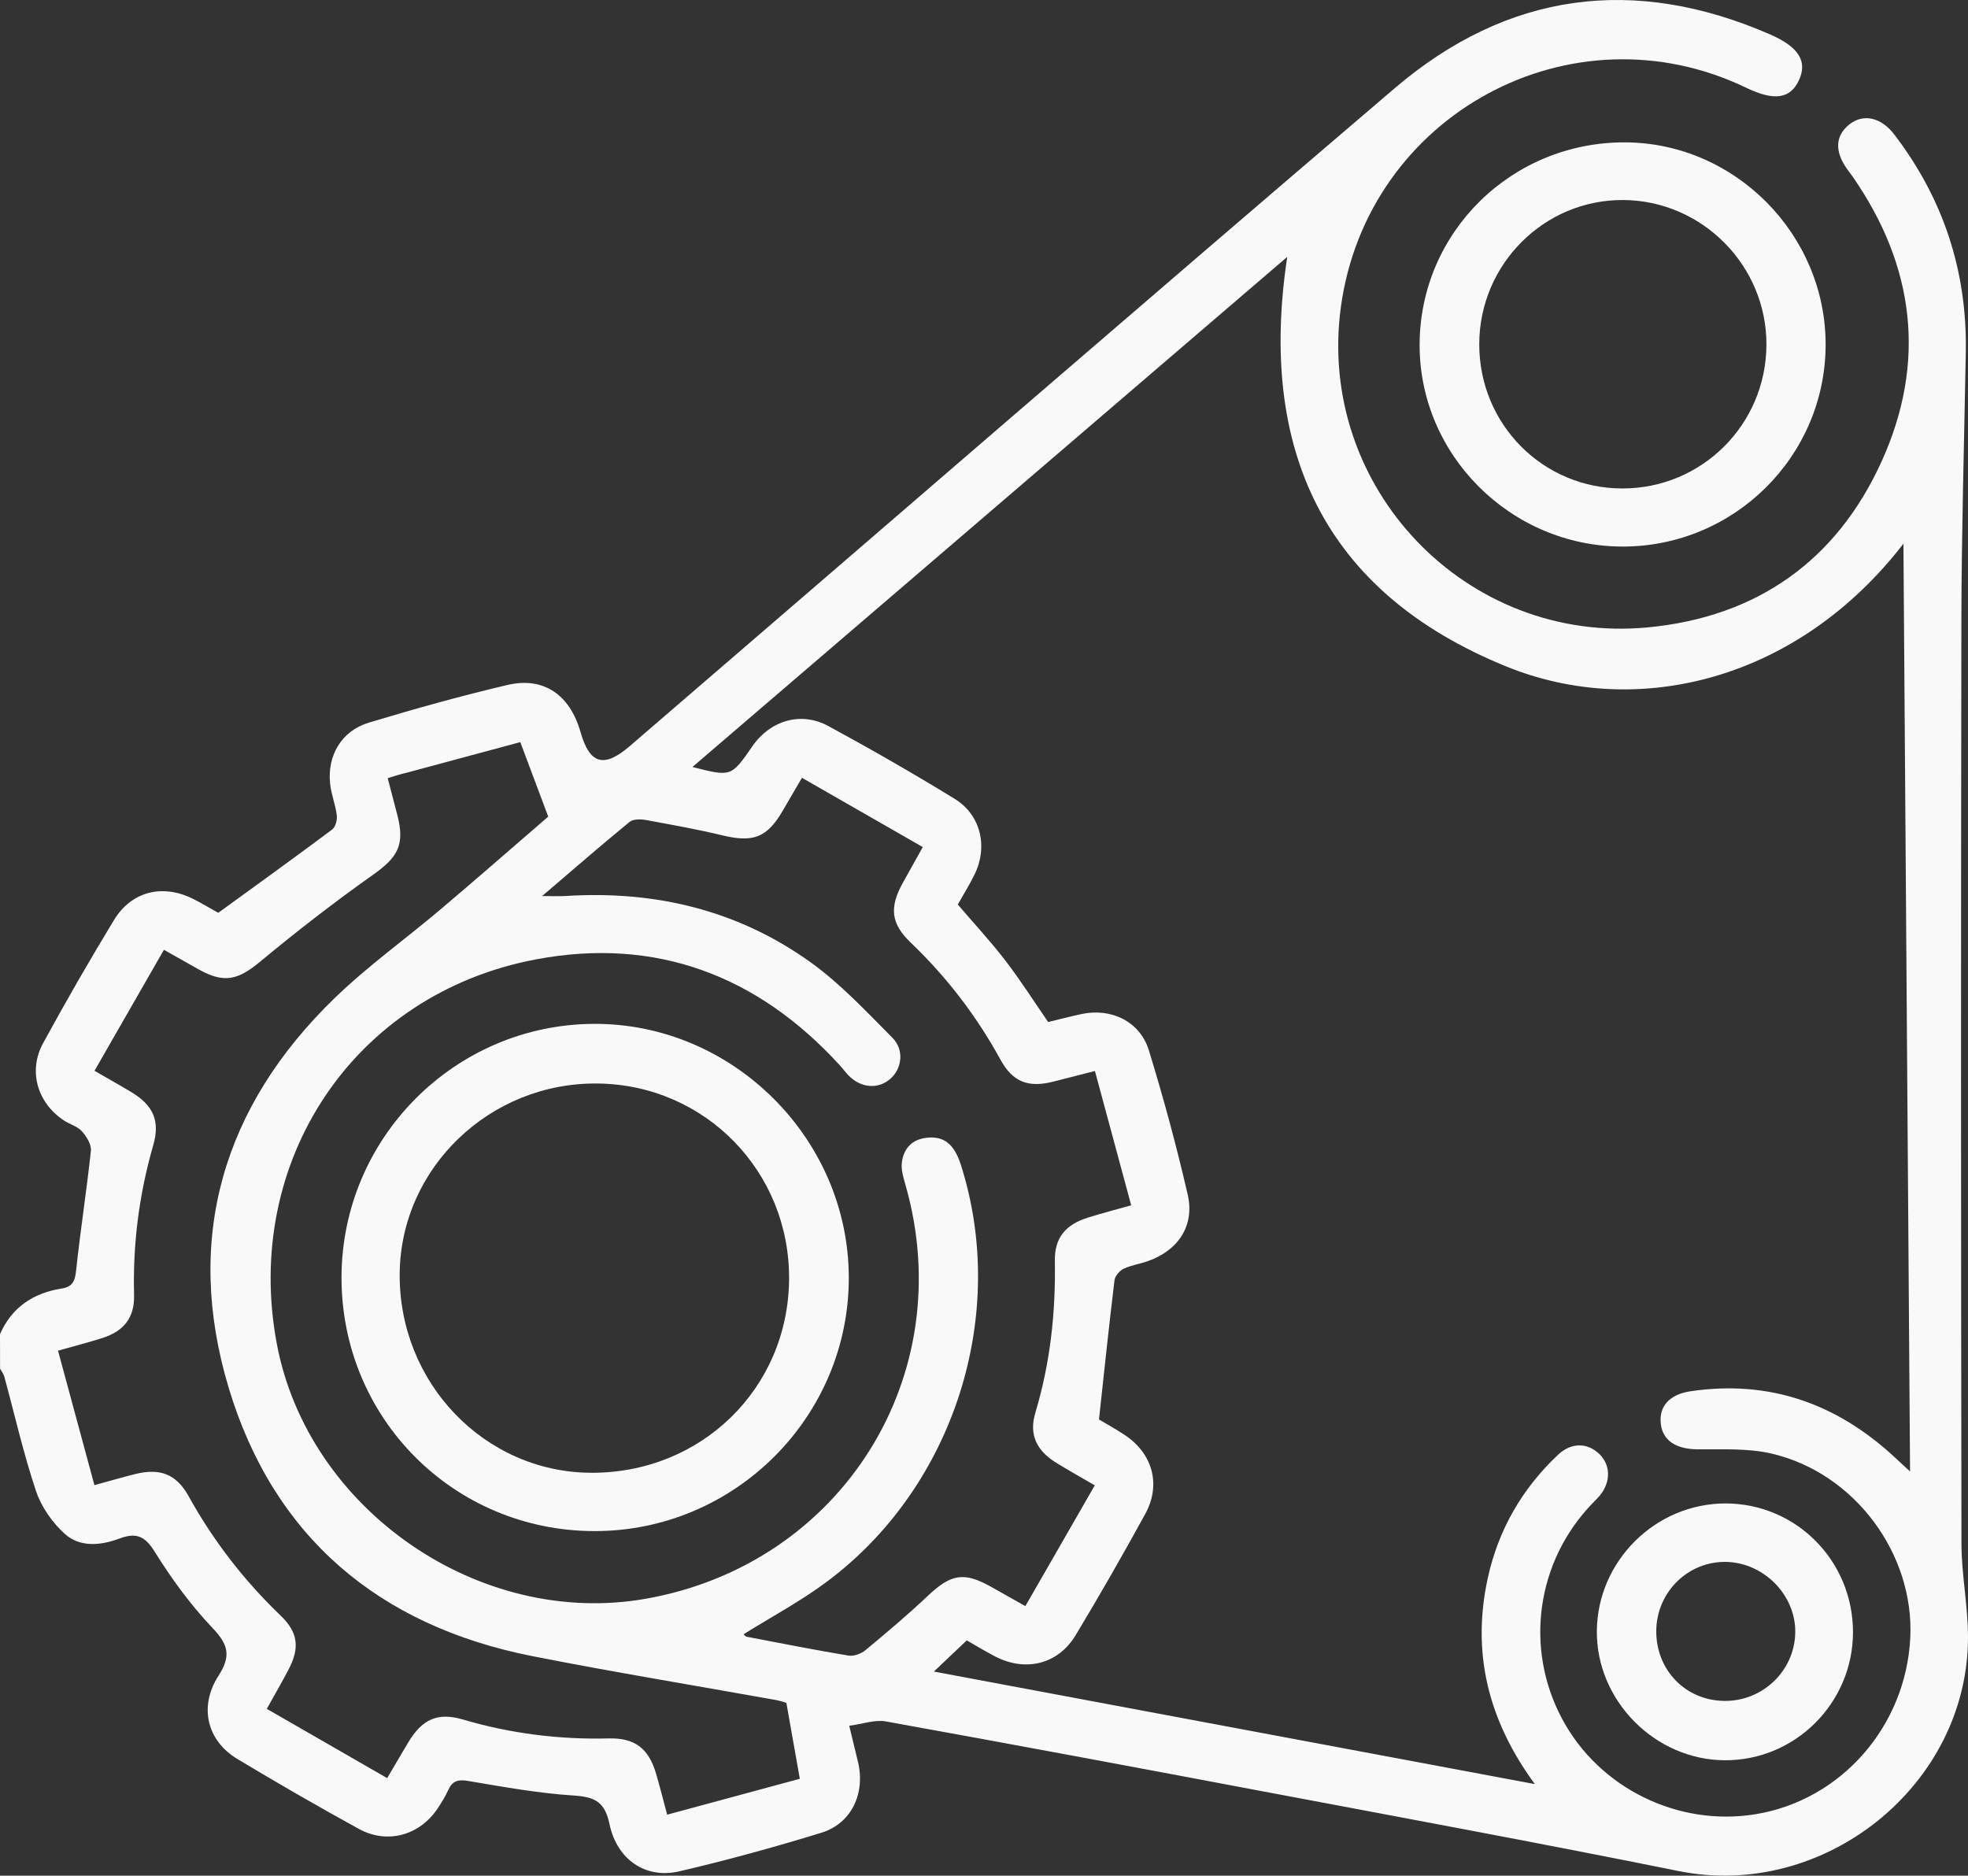
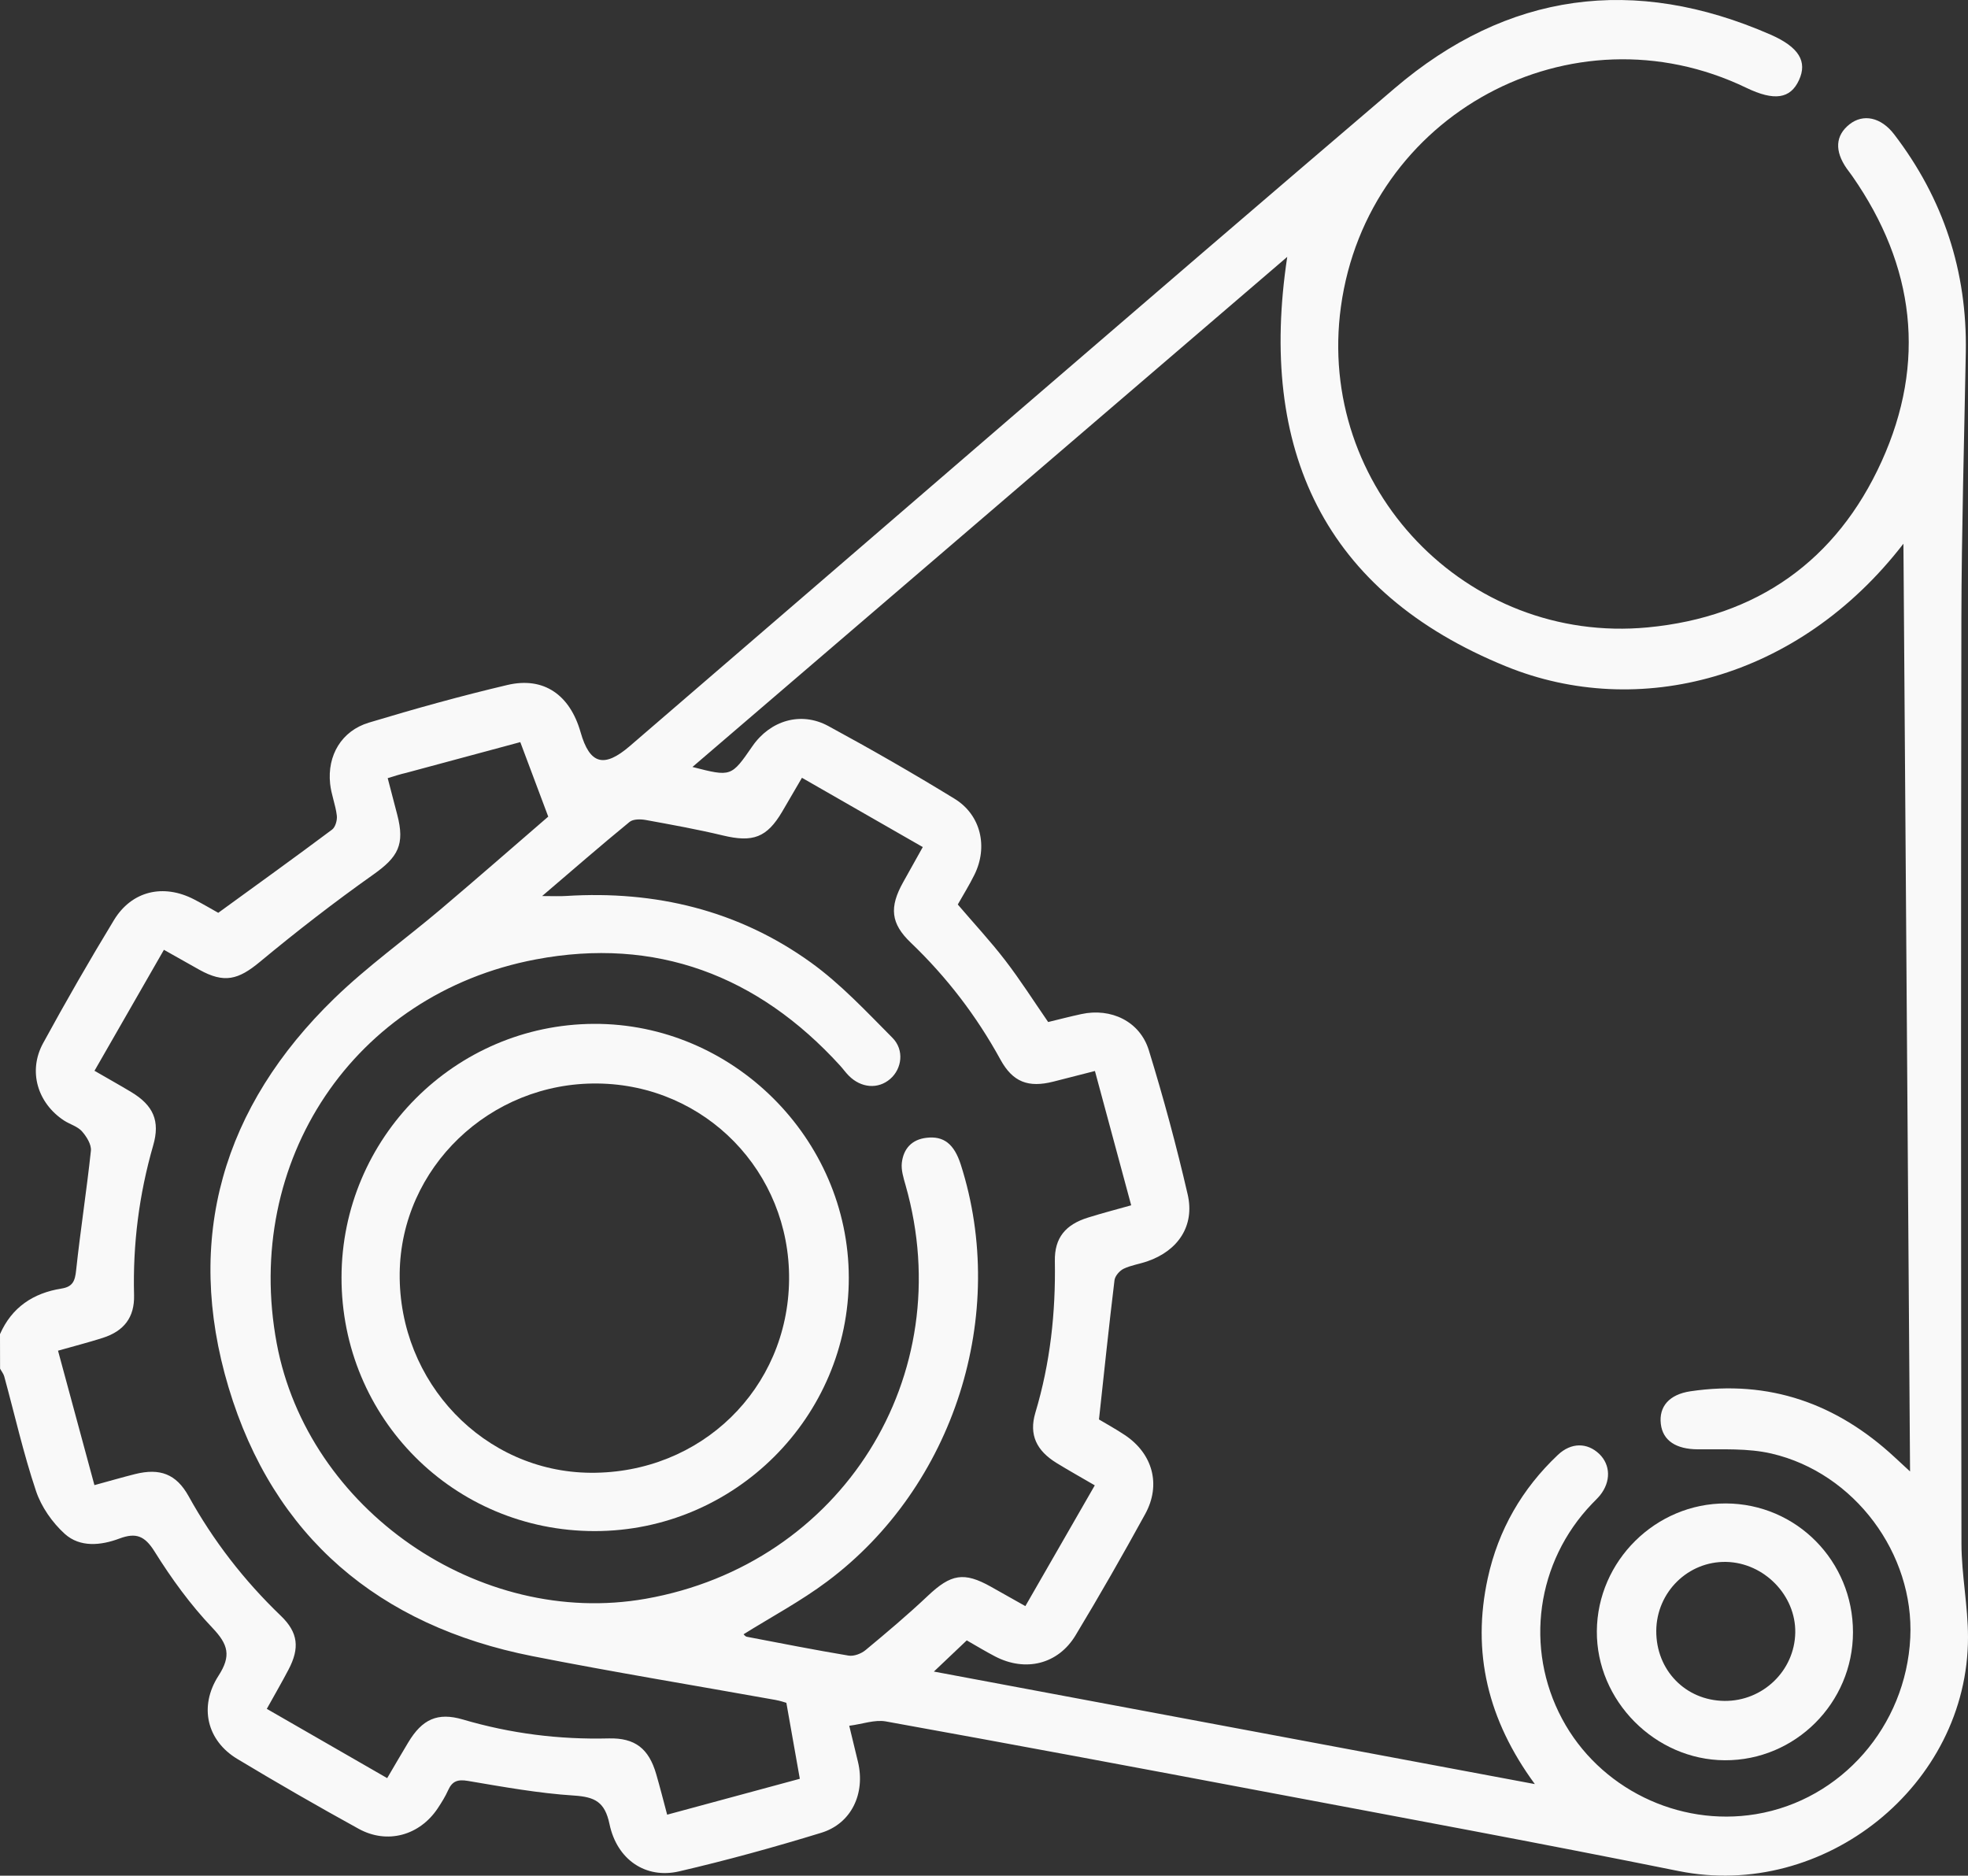
<svg xmlns="http://www.w3.org/2000/svg" viewBox="0 0 267.61 255.04" data-guides="{&quot;vertical&quot;:[],&quot;horizontal&quot;:[]}">
  <rect x="0" y="0" width="267.61" height="255.04" fill="#333333" stroke="none" />
  <defs />
  <path fill="#f9f9f9" stroke="none" fill-opacity="1" stroke-width="0" stroke-opacity="1" id="tSvg42bcd4f82" title="Path 11" d="M-0 181.408C1.61 177.748 4.53 175.818 8.37 175.208C9.89 174.968 10.2 174.178 10.35 172.738C10.93 167.308 11.78 161.908 12.36 156.478C12.45 155.628 11.77 154.538 11.14 153.828C10.53 153.148 9.5 152.878 8.7 152.358C5.09 149.978 3.79 145.638 5.86 141.848C8.94 136.198 12.15 130.618 15.49 125.118C17.91 121.128 22.22 120.128 26.4 122.298C27.64 122.938 28.83 123.648 29.68 124.118C34.95 120.288 40.08 116.598 45.15 112.808C45.61 112.468 45.88 111.508 45.8 110.888C45.63 109.438 45.04 108.028 44.89 106.568C44.48 102.708 46.45 99.378 50.16 98.258C56.39 96.378 62.67 94.628 69 93.138C73.94 91.978 77.5 94.478 78.95 99.568C80.19 103.918 82.12 104.478 85.64 101.448C120.3 71.628 154.86 41.688 189.64 12.008C204.98 -1.092 222.23 -3.392 240.76 4.708C244.66 6.418 245.78 8.388 244.63 10.888C243.46 13.448 241.26 13.768 237.46 11.938C213.74 0.508 185.94 15.518 182.34 41.698C178.96 66.258 199.36 87.658 224.07 85.308C238.91 83.898 249.74 76.228 255.86 62.748C261.98 49.268 260.38 36.158 251.89 23.968C251.64 23.608 251.37 23.268 251.12 22.918C249.44 20.508 249.58 18.428 251.49 16.908C253.36 15.428 255.78 15.928 257.57 18.268C264.26 27.008 267.51 36.888 267.31 47.898C267.09 59.998 266.74 72.088 266.71 84.188C266.64 126.088 266.65 167.988 266.72 209.898C266.73 214.138 267.61 218.368 267.61 222.608C267.62 242.778 248.02 258.408 228.24 254.408C209.51 250.628 190.72 247.158 171.95 243.618C154.8 240.378 137.64 237.168 120.46 234.068C118.95 233.798 117.28 234.428 115.48 234.658C115.99 236.748 116.33 238.168 116.67 239.578C117.69 243.858 115.79 247.948 111.68 249.208C105.3 251.168 98.84 252.948 92.34 254.458C87.81 255.508 83.9 252.878 82.88 248.028C82.25 245.018 80.91 244.338 78.06 244.148C73.23 243.838 68.42 242.968 63.64 242.158C62.27 241.928 61.51 242.158 60.95 243.398C60.56 244.268 60.05 245.088 59.52 245.888C57.06 249.578 52.66 250.808 48.77 248.668C43.21 245.608 37.7 242.438 32.27 239.168C28.16 236.698 27 232.078 29.71 227.858C31.47 225.138 31.03 223.598 28.88 221.338C25.9 218.208 23.31 214.638 21.02 210.968C19.68 208.818 18.48 208.368 16.25 209.198C13.72 210.148 10.89 210.438 8.81 208.568C7.11 207.028 5.61 204.888 4.89 202.718C3.18 197.628 2 192.358 0.58 187.168C0.48 186.788 0.2 186.458 0.01 186.098C-0 184.548 -0 182.978 -0 181.408ZM258.83 73.928C244.51 92.488 222.72 97.888 204.84 90.628C179.97 80.528 171.08 61.088 175.04 34.928C148.06 58.058 121.2 81.098 94.16 104.288C99.43 105.638 99.43 105.638 102.31 101.468C104.73 97.968 108.9 96.698 112.63 98.718C118.44 101.868 124.17 105.158 129.8 108.608C133.39 110.808 134.38 115.158 132.5 118.948C131.81 120.348 130.98 121.678 130.24 122.988C132.43 125.558 134.69 127.978 136.7 130.598C138.76 133.278 140.57 136.128 142.53 138.968C144.01 138.608 145.52 138.218 147.04 137.888C151.08 137.008 155.01 138.878 156.22 142.808C158.21 149.268 159.98 155.818 161.5 162.408C162.49 166.668 160.2 170.068 156.01 171.508C154.94 171.878 153.79 172.038 152.79 172.518C152.24 172.788 151.62 173.498 151.55 174.078C150.8 180.268 150.15 186.458 149.44 193.008C150.32 193.538 151.68 194.278 152.97 195.138C156.75 197.668 157.91 201.878 155.73 205.858C152.68 211.418 149.53 216.938 146.25 222.368C143.87 226.308 139.44 227.368 135.33 225.238C134.04 224.568 132.79 223.808 131.46 223.048C129.97 224.458 128.61 225.758 126.99 227.288C154.33 232.408 181.3 237.458 208.71 242.588C202.32 233.878 200.1 224.688 202.31 214.578C203.74 208.028 206.97 202.428 211.84 197.828C213.66 196.108 215.84 196.148 217.46 197.688C219.02 199.188 219.07 201.468 217.56 203.338C217.23 203.738 216.84 204.098 216.48 204.478C208.92 212.358 207.28 224.098 212.41 233.708C217.44 243.138 228.19 248.428 238.77 246.678C250.38 244.758 259.17 234.718 259.76 222.698C260.32 211.288 252.2 200.278 240.9 197.648C237.67 196.898 234.2 197.098 230.83 197.068C227.96 197.048 226.11 195.918 225.84 193.618C225.56 191.248 226.99 189.608 229.86 189.178C240.58 187.588 249.75 190.838 257.62 198.128C258.22 198.688 258.82 199.238 259.73 200.078C259.44 157.968 259.14 116.288 258.83 73.928ZM148.89 145.628C146.78 146.168 145.02 146.618 143.25 147.068C139.83 147.938 137.71 147.138 136.03 144.058C132.78 138.128 128.73 132.848 123.84 128.168C121.12 125.568 120.91 123.368 122.8 119.978C123.67 118.408 124.55 116.848 125.48 115.178C119.92 111.988 114.53 108.898 109.05 105.758C108.02 107.518 107.19 108.948 106.36 110.368C104.27 113.908 102.37 114.578 98.29 113.598C94.83 112.768 91.32 112.138 87.82 111.498C87.11 111.368 86.1 111.358 85.61 111.758C81.75 114.918 77.99 118.188 73.72 121.838C75.29 121.838 76.13 121.888 76.97 121.828C89.1 121.068 100.38 123.758 110.27 130.878C114.32 133.798 117.81 137.548 121.35 141.108C123 142.768 122.65 145.328 121.05 146.708C119.41 148.128 117.1 147.958 115.42 146.268C114.99 145.838 114.64 145.338 114.23 144.888C103.04 132.608 89.14 127.368 72.84 130.458C48.08 135.148 33.01 157.918 37.63 182.668C41.85 205.258 65.17 221.388 87.81 217.388C114.45 212.688 130.53 187.068 123.14 161.158C122.86 160.168 122.52 159.098 122.63 158.118C122.85 156.218 123.96 154.938 126 154.708C128.33 154.438 129.74 155.548 130.64 158.328C137.18 178.728 129.77 202.118 112.48 215.038C108.9 217.718 104.9 219.848 101.11 222.218C101.16 222.258 101.34 222.518 101.56 222.558C106.17 223.438 110.77 224.348 115.39 225.118C116.11 225.238 117.11 224.858 117.7 224.368C120.58 221.978 123.44 219.568 126.16 216.998C129.3 214.028 131.06 213.688 134.74 215.748C136.24 216.588 137.74 217.438 139.43 218.388C142.61 212.858 145.71 207.468 148.87 201.968C146.98 200.868 145.32 199.938 143.69 198.938C140.95 197.258 139.89 195.098 140.79 192.088C142.81 185.348 143.56 178.488 143.44 171.478C143.38 168.308 144.89 166.508 147.95 165.558C149.84 164.968 151.75 164.468 153.82 163.888C152.18 157.778 150.57 151.848 148.89 145.628ZM52.72 105.808C53.19 107.608 53.6 109.198 54.02 110.788C55.08 114.848 54.12 116.538 50.79 118.898C45.49 122.648 40.34 126.638 35.34 130.788C32.4 133.228 30.5 133.738 27.12 131.868C25.54 130.988 23.97 130.098 22.29 129.148C19.09 134.738 15.99 140.118 12.85 145.598C14.71 146.678 16.3 147.558 17.86 148.498C20.84 150.298 21.8 152.408 20.83 155.748C18.91 162.408 18.05 169.178 18.23 176.108C18.31 179.128 16.85 180.998 13.97 181.918C12 182.548 9.99 183.058 7.89 183.658C9.56 189.808 11.18 195.788 12.84 201.938C14.87 201.388 16.6 200.878 18.36 200.438C21.76 199.588 23.97 200.428 25.64 203.428C29 209.498 33.18 214.898 38.19 219.708C40.56 221.988 40.77 224.098 39.23 227.028C38.31 228.778 37.32 230.488 36.28 232.358C41.82 235.548 47.14 238.608 52.65 241.778C53.67 240.038 54.58 238.478 55.51 236.928C57.4 233.778 59.49 232.788 62.95 233.808C69.44 235.718 76.03 236.548 82.78 236.378C86.37 236.288 88.23 237.778 89.23 241.228C89.75 243.018 90.21 244.838 90.72 246.748C96.93 245.068 102.85 243.468 108.76 241.868C108.15 238.388 107.57 235.128 106.93 231.538C106.78 231.498 106.13 231.268 105.46 231.148C94.43 229.168 83.37 227.358 72.38 225.188C51.54 221.068 37.18 208.988 31.08 188.648C25.01 168.398 30.29 150.458 45.49 135.728C49.98 131.378 55.11 127.708 59.9 123.658C64.99 119.348 70.01 114.958 74.55 111.038C73.18 107.398 71.99 104.218 70.75 100.908C65.6 102.298 60.41 103.688 55.23 105.088C54.47 105.258 53.73 105.498 52.72 105.808Z" />
-   <path fill="#f9f9f9" stroke="none" fill-opacity="1" stroke-width="0" stroke-opacity="1" id="tSvg17804089630" title="Path 12" d="M220.59 74.318C205.4 74.278 192.95 61.818 193.04 46.768C193.13 31.518 205.59 19.298 220.99 19.358C235.94 19.418 248.29 31.898 248.25 46.908C248.21 62.058 235.79 74.358 220.59 74.318ZM201.15 46.768C201.12 57.658 209.77 66.398 220.58 66.418C231.4 66.438 240.14 57.748 240.2 46.908C240.26 36.148 231.48 27.258 220.72 27.198C209.97 27.138 201.18 35.938 201.15 46.768Z" />
  <path fill="#f9f9f9" stroke="none" fill-opacity="1" stroke-width="0" stroke-opacity="1" id="tSvg16f538fdcd5" title="Path 13" d="M251.97 221.948C251.96 231.558 244.11 239.398 234.54 239.348C225.06 239.308 217.07 231.248 217.14 221.788C217.21 212.248 225.14 204.398 234.69 204.428C244.29 204.468 251.98 212.268 251.97 221.948ZM234.48 231.278C239.7 231.338 244.03 227.178 244.12 221.998C244.21 216.928 239.89 212.498 234.74 212.378C229.55 212.268 225.27 216.478 225.22 221.728C225.18 227.088 229.19 231.218 234.48 231.278Z" />
  <path fill="#f9f9f9" stroke="none" fill-opacity="1" stroke-width="0" stroke-opacity="1" id="tSvg1373cd3a2b5" title="Path 14" d="M80.85 208.188C61.71 208.178 46.41 192.838 46.44 173.678C46.47 154.748 61.84 139.308 80.75 139.218C99.62 139.128 115.39 154.808 115.42 173.708C115.45 192.668 99.9 208.198 80.85 208.188ZM107.3 173.988C107.43 159.318 95.9 147.498 81.28 147.328C66.63 147.148 54.5 158.788 54.35 173.148C54.2 187.988 65.84 200.148 80.3 200.258C95.31 200.368 107.16 188.838 107.3 173.988Z" />
</svg>